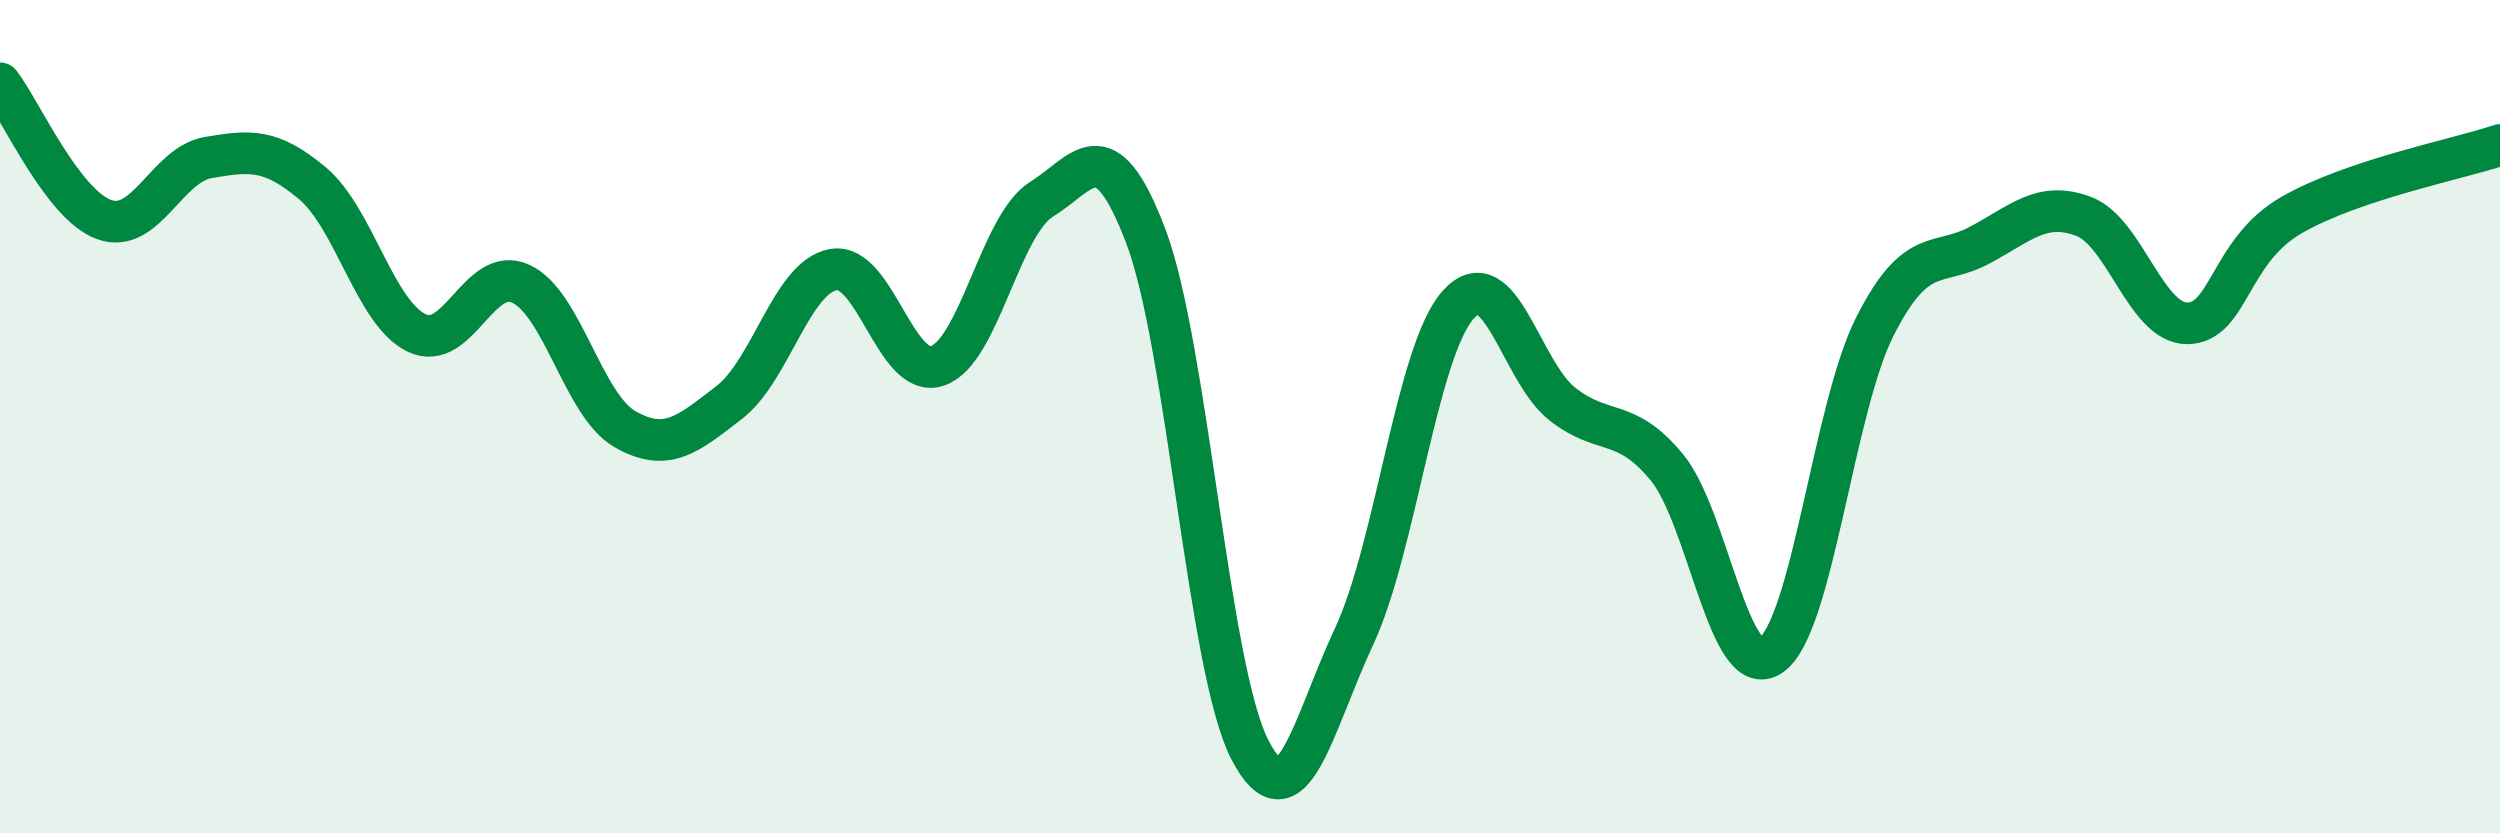
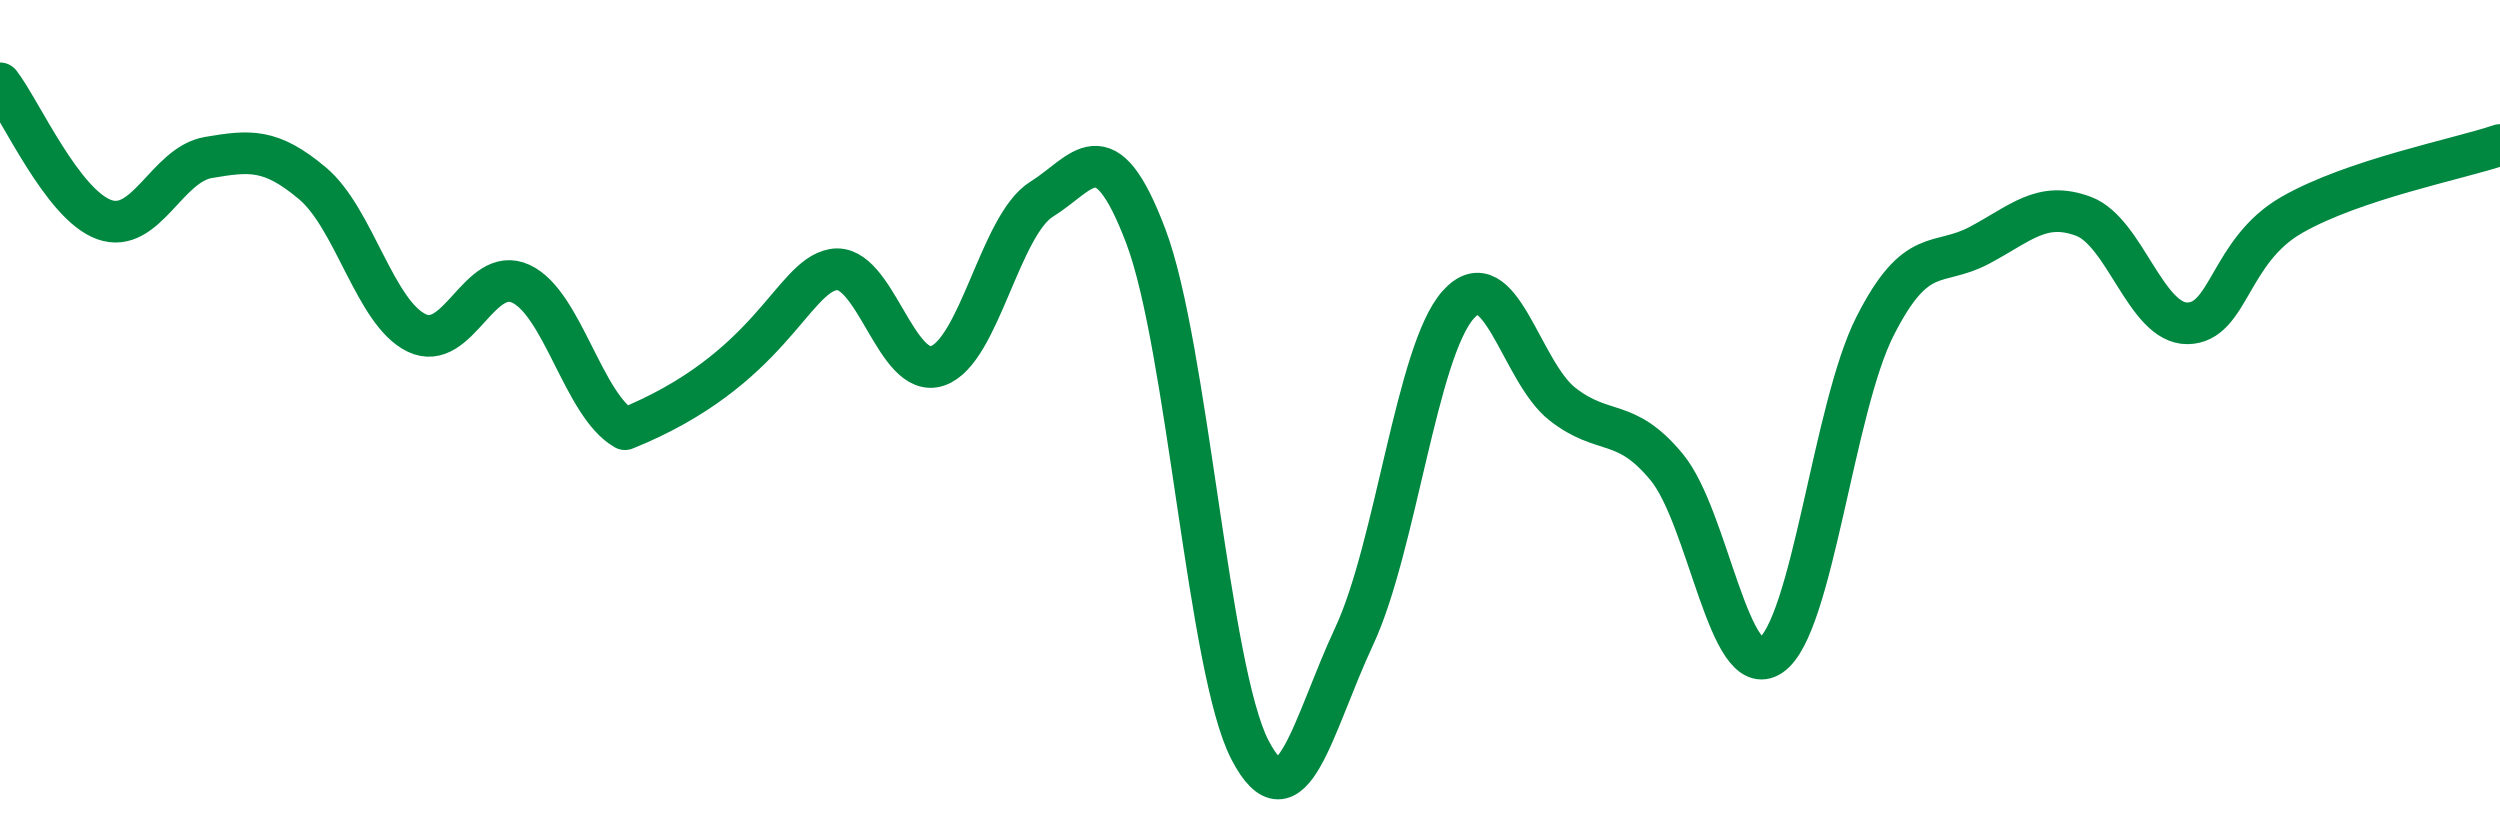
<svg xmlns="http://www.w3.org/2000/svg" width="60" height="20" viewBox="0 0 60 20">
-   <path d="M 0,2 C 0.5,2.65 1.5,4.91 2.5,5.27 C 3.5,5.63 4,3.95 5,3.78 C 6,3.61 6.5,3.56 7.5,4.4 C 8.5,5.24 9,7.51 10,7.99 C 11,8.47 11.5,6.35 12.5,6.81 C 13.5,7.27 14,9.73 15,10.3 C 16,10.87 16.5,10.43 17.5,9.66 C 18.5,8.89 19,6.65 20,6.47 C 21,6.29 21.5,9.12 22.5,8.78 C 23.5,8.44 24,5.4 25,4.78 C 26,4.16 26.5,3.03 27.5,5.67 C 28.5,8.31 29,16.08 30,18 C 31,19.92 31.5,17.41 32.5,15.27 C 33.5,13.13 34,8.42 35,7.31 C 36,6.2 36.5,8.92 37.5,9.7 C 38.5,10.48 39,10 40,11.21 C 41,12.42 41.5,16.41 42.5,15.73 C 43.5,15.05 44,9.8 45,7.83 C 46,5.86 46.5,6.42 47.5,5.89 C 48.5,5.36 49,4.82 50,5.19 C 51,5.56 51.5,7.77 52.5,7.76 C 53.5,7.75 53.5,6.02 55,5.16 C 56.5,4.3 59,3.82 60,3.48L60 20L0 20Z" fill="#008740" opacity="0.1" stroke-linecap="round" stroke-linejoin="round" />
-   <path d="M 0,2 C 0.5,2.65 1.5,4.91 2.5,5.27 C 3.5,5.63 4,3.95 5,3.78 C 6,3.61 6.5,3.56 7.5,4.4 C 8.5,5.24 9,7.51 10,7.99 C 11,8.47 11.5,6.35 12.5,6.81 C 13.5,7.27 14,9.73 15,10.3 C 16,10.87 16.5,10.43 17.5,9.66 C 18.5,8.89 19,6.65 20,6.47 C 21,6.29 21.5,9.12 22.5,8.78 C 23.5,8.44 24,5.4 25,4.78 C 26,4.16 26.5,3.03 27.5,5.67 C 28.5,8.31 29,16.08 30,18 C 31,19.92 31.5,17.41 32.5,15.27 C 33.5,13.13 34,8.42 35,7.31 C 36,6.2 36.5,8.92 37.5,9.7 C 38.5,10.48 39,10 40,11.21 C 41,12.42 41.5,16.41 42.5,15.73 C 43.5,15.05 44,9.8 45,7.83 C 46,5.86 46.5,6.42 47.5,5.89 C 48.5,5.36 49,4.82 50,5.19 C 51,5.56 51.5,7.77 52.5,7.76 C 53.5,7.75 53.5,6.02 55,5.16 C 56.5,4.3 59,3.82 60,3.48" stroke="#008740" stroke-width="1" fill="none" stroke-linecap="round" stroke-linejoin="round" />
+   <path d="M 0,2 C 0.5,2.65 1.5,4.91 2.5,5.27 C 3.5,5.63 4,3.95 5,3.78 C 6,3.61 6.5,3.56 7.5,4.4 C 8.5,5.24 9,7.51 10,7.99 C 11,8.47 11.5,6.35 12.5,6.81 C 13.5,7.27 14,9.73 15,10.3 C 18.5,8.89 19,6.65 20,6.47 C 21,6.29 21.5,9.12 22.5,8.78 C 23.5,8.44 24,5.4 25,4.78 C 26,4.16 26.5,3.03 27.5,5.67 C 28.5,8.31 29,16.08 30,18 C 31,19.92 31.5,17.41 32.5,15.27 C 33.5,13.13 34,8.42 35,7.31 C 36,6.2 36.5,8.92 37.5,9.7 C 38.5,10.48 39,10 40,11.21 C 41,12.42 41.5,16.41 42.5,15.73 C 43.5,15.05 44,9.8 45,7.83 C 46,5.86 46.5,6.42 47.5,5.89 C 48.5,5.36 49,4.82 50,5.19 C 51,5.56 51.5,7.77 52.5,7.76 C 53.5,7.75 53.5,6.02 55,5.16 C 56.5,4.3 59,3.82 60,3.48" stroke="#008740" stroke-width="1" fill="none" stroke-linecap="round" stroke-linejoin="round" />
</svg>